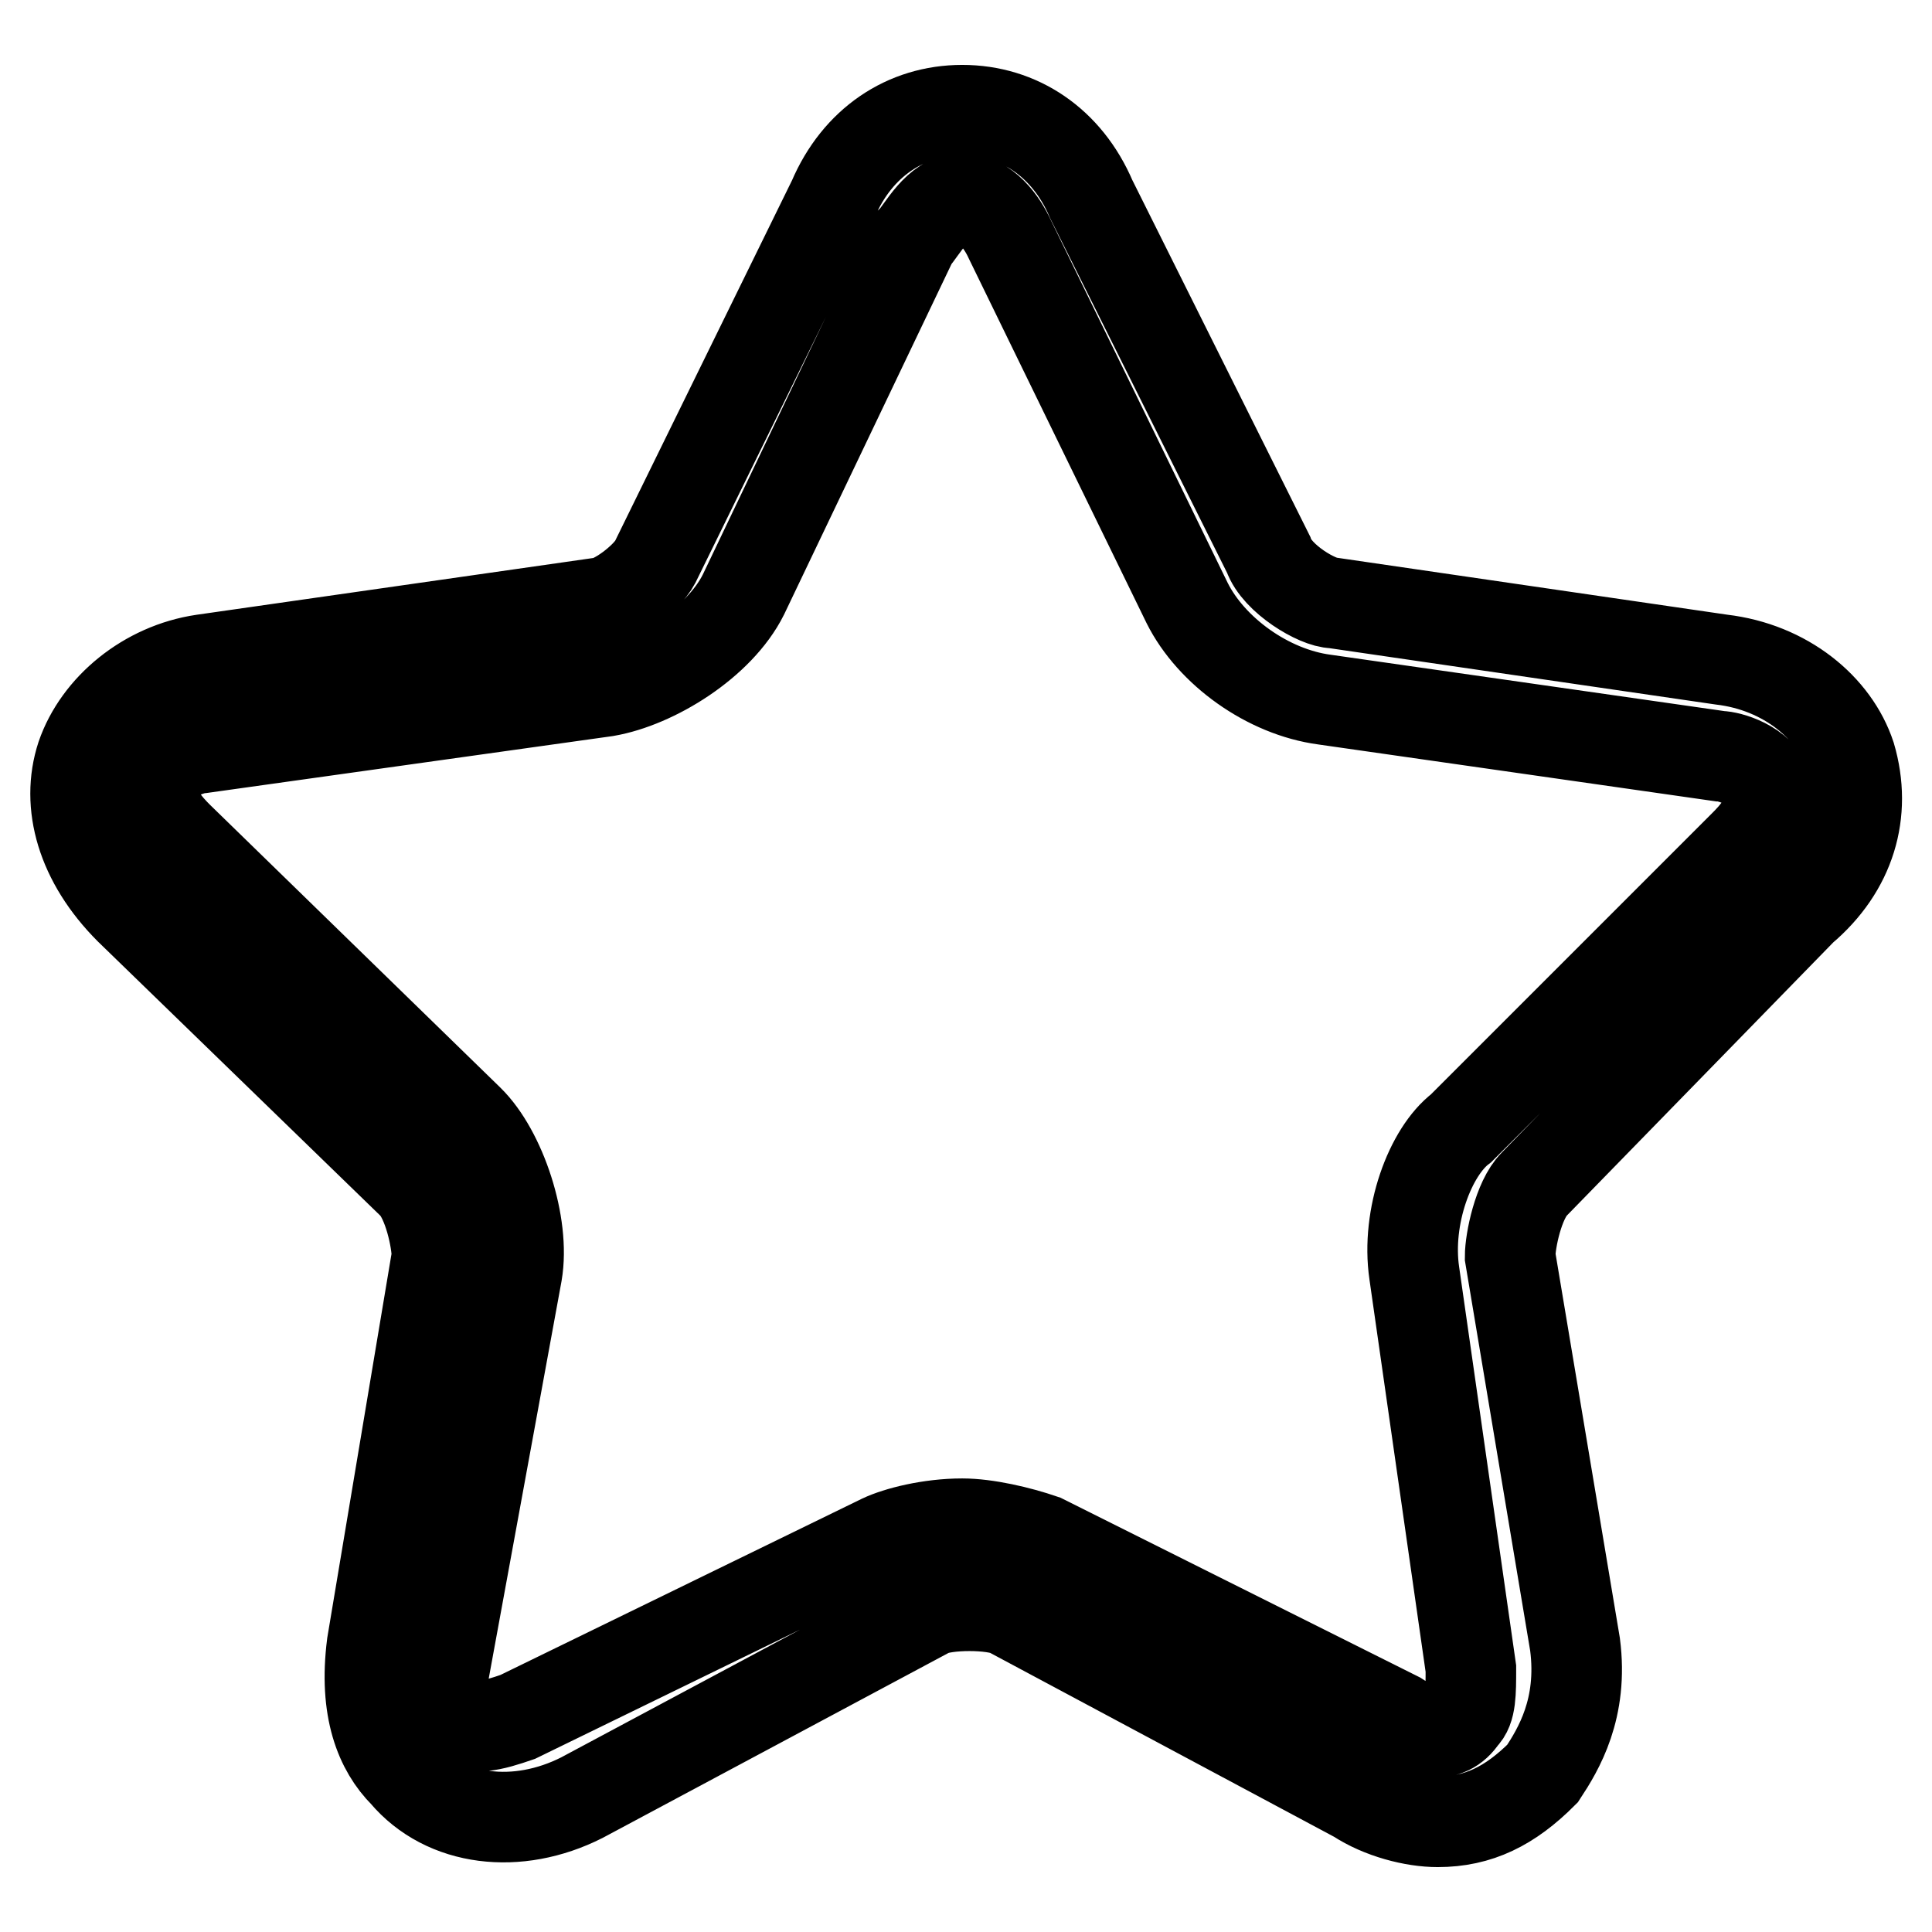
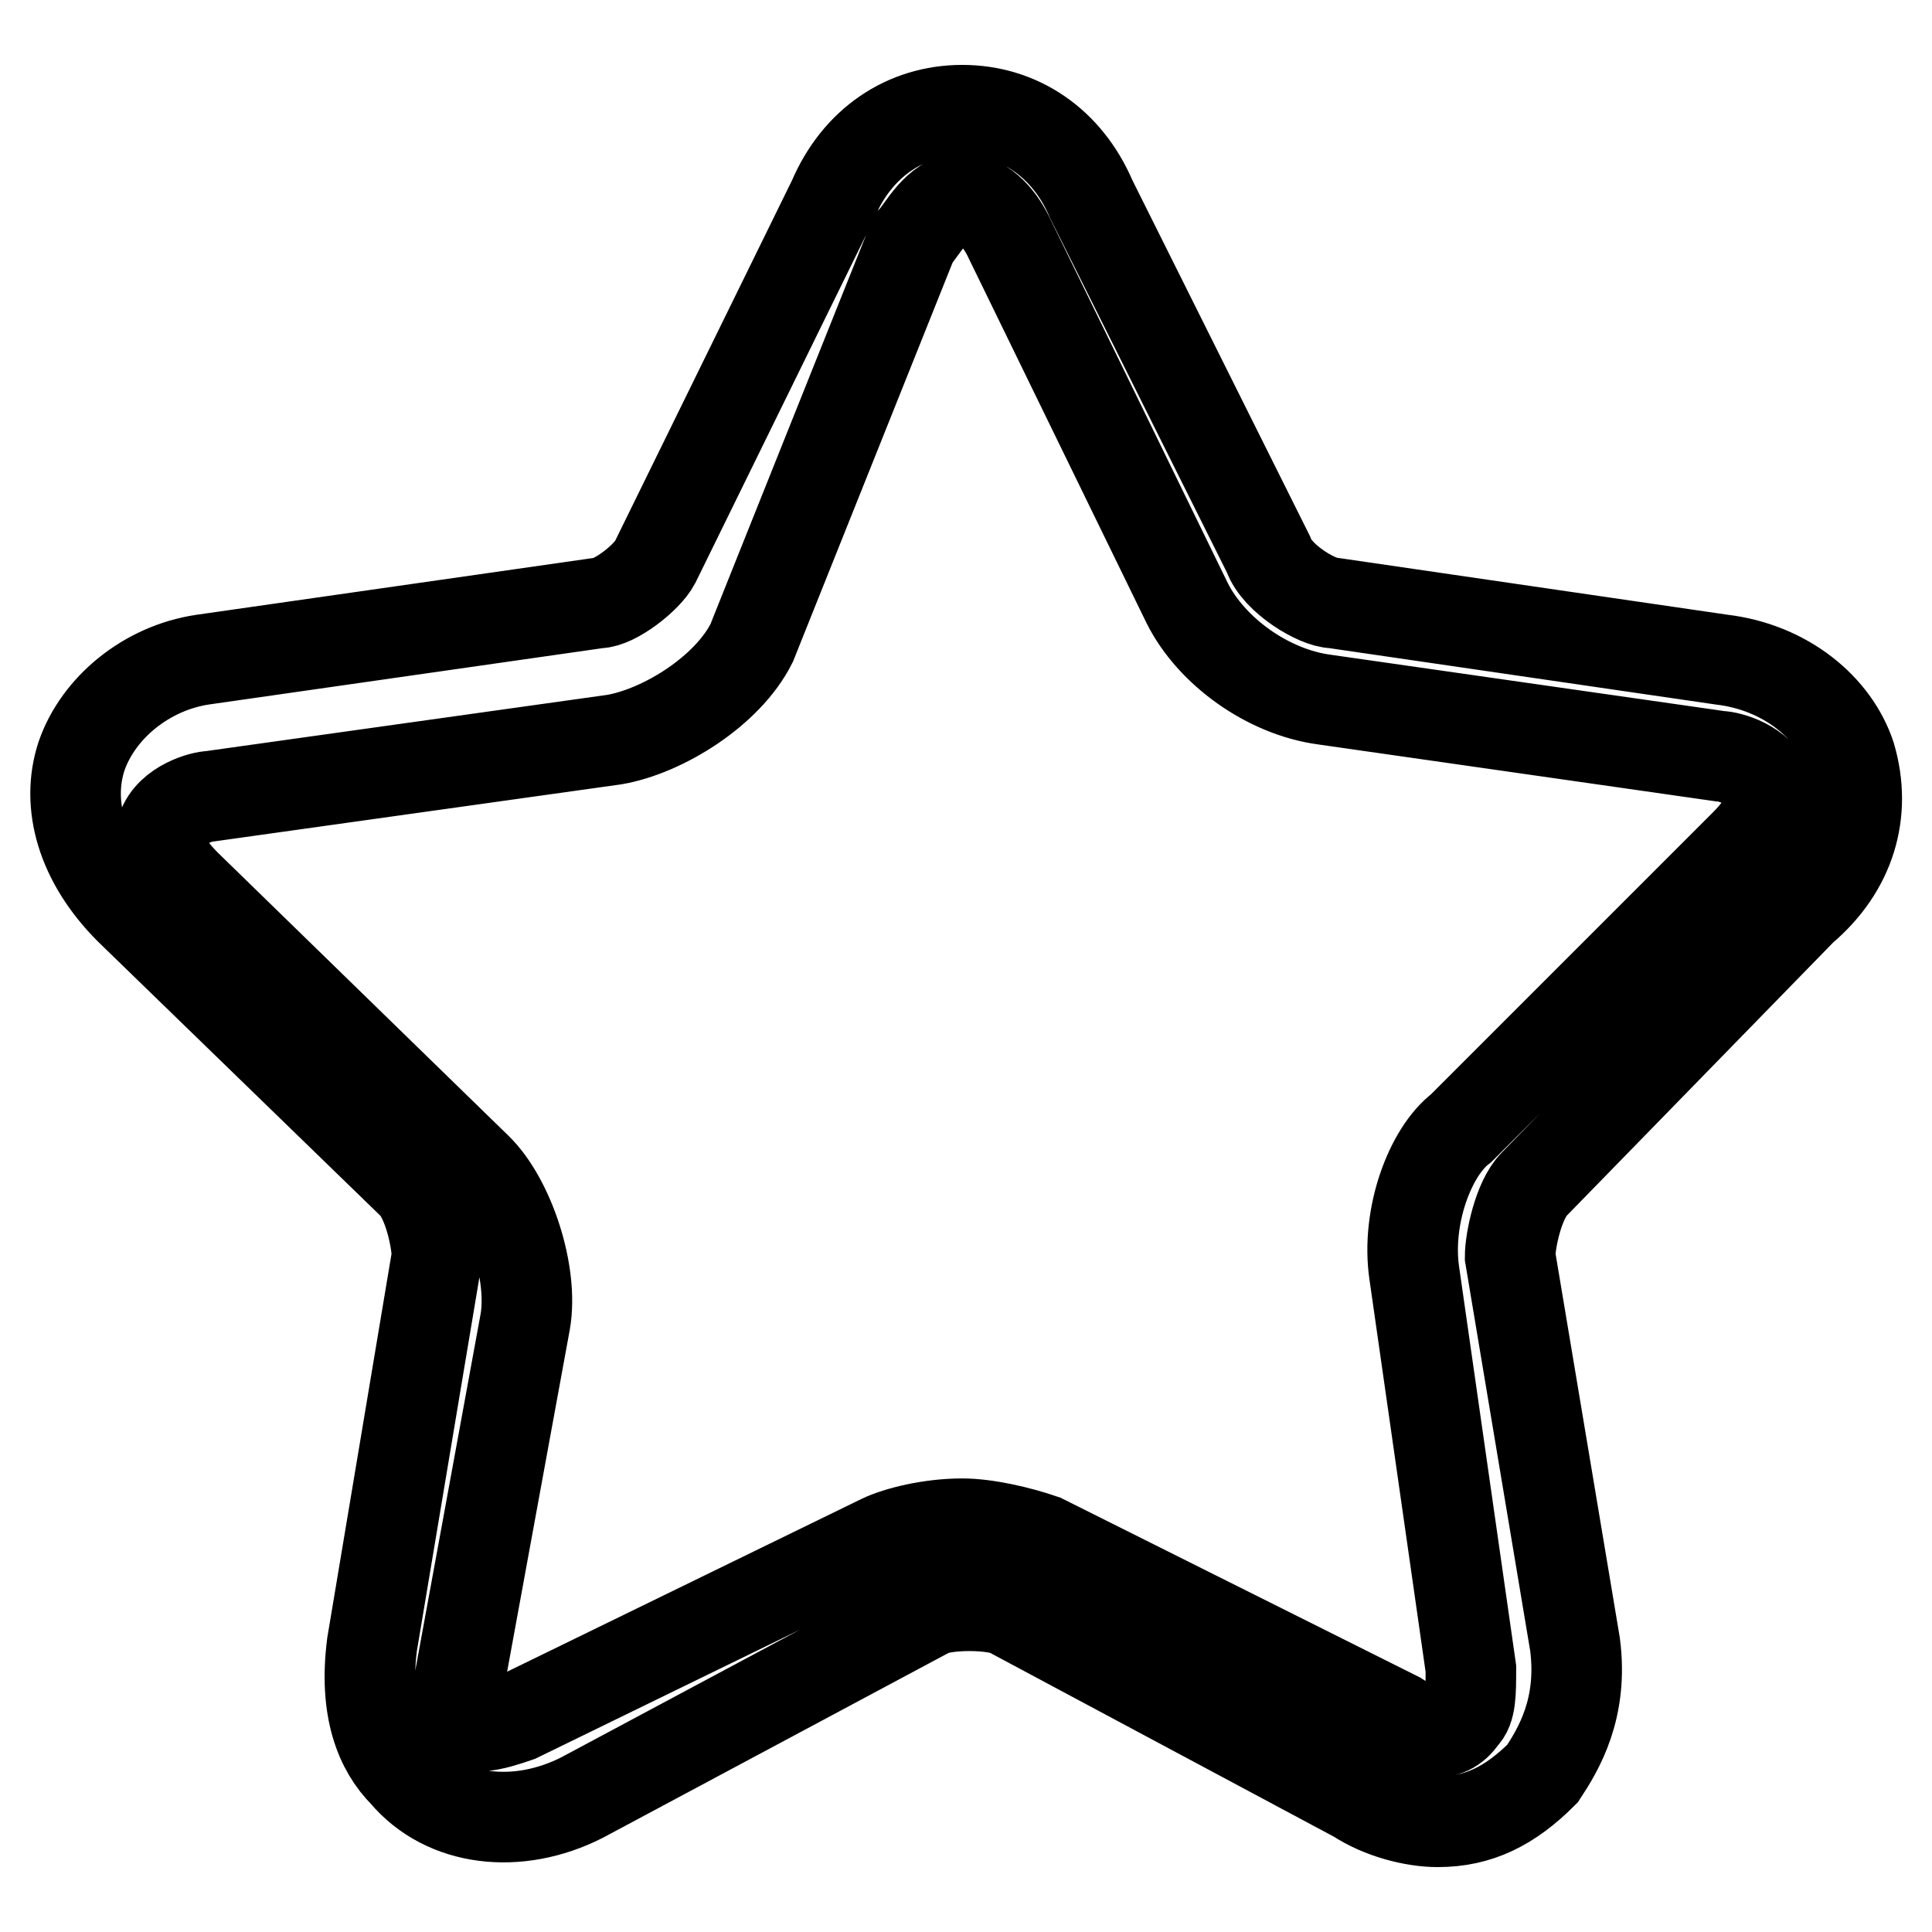
<svg xmlns="http://www.w3.org/2000/svg" version="1.1" x="0px" y="0px" viewBox="0 0 256 256" enable-background="new 0 0 256 256" xml:space="preserve">
  <g>
-     <path stroke-width="12" fill-opacity="0" stroke="#000000" d="M238.8,120.5c6.4-5.4,8.6-12.8,6.4-20.3c-2.1-6.4-8.6-11.8-17.1-12.8l-51.4-7.5c-2.1,0-7.5-3.2-8.6-6.4 l-23.5-47.1c-3.2-7.5-9.6-11.8-17.1-11.8s-13.9,4.3-17.1,11.8L86.8,74.5c-1.1,2.1-5.4,5.4-7.5,5.4l-52.4,7.5 c-7.5,1.1-13.9,6.4-16.1,12.8c-2.1,6.4,0,13.9,6.4,20.3l37.5,36.4c2.1,2.1,3.2,7.5,3.2,9.6l-8.6,51.4c-1.1,8.6,1.1,13.9,4.3,17.1 c5.4,6.4,15,7.5,23.5,3.2l46-24.6c2.1-1.1,8.6-1.1,10.7,0l46,24.6c3.2,2.1,7.5,3.2,10.7,3.2c5.4,0,9.6-2.1,13.9-6.4 c2.1-3.2,5.4-8.6,4.3-17.1l-8.6-51.4c0-2.1,1.1-7.5,3.2-9.6L238.8,120.5L238.8,120.5z M187.4,168.7l7.5,52.4c0,3.2,0,5.4-1.1,6.4 c-2.1,3.2-5.4,2.1-8.6,0L138.2,204c-3.2-1.1-7.5-2.1-10.7-2.1c-4.3,0-8.6,1.1-10.7,2.1l-48.2,23.5c-3.2,1.1-6.4,2.1-8.6,0 c-1.1-1.1-2.1-4.3-1.1-6.4l9.6-52.4c1.1-6.4-2.1-16.1-6.4-20.3l-38.5-37.5c-1.1-1.1-4.3-4.3-3.2-7.5c1.1-3.2,5.4-4.3,6.4-4.3 l53.5-7.5c6.4-1.1,15-6.4,18.2-12.8L121,31.7c1.1-1.1,3.2-5.4,6.4-5.4c3.2,0,5.4,3.2,6.4,5.4l23.5,48.2 c3.2,6.4,10.7,11.8,18.2,12.8l52.4,7.5c1.1,0,5.4,1.1,6.4,4.3c1.1,3.2-2.1,6.4-3.2,7.5l-37.5,37.5 C189.5,152.6,186.3,161.2,187.4,168.7L187.4,168.7z" />
+     <path stroke-width="12" fill-opacity="0" stroke="#000000" d="M238.8,120.5c6.4-5.4,8.6-12.8,6.4-20.3c-2.1-6.4-8.6-11.8-17.1-12.8l-51.4-7.5c-2.1,0-7.5-3.2-8.6-6.4 l-23.5-47.1c-3.2-7.5-9.6-11.8-17.1-11.8s-13.9,4.3-17.1,11.8L86.8,74.5c-1.1,2.1-5.4,5.4-7.5,5.4l-52.4,7.5 c-7.5,1.1-13.9,6.4-16.1,12.8c-2.1,6.4,0,13.9,6.4,20.3l37.5,36.4c2.1,2.1,3.2,7.5,3.2,9.6l-8.6,51.4c-1.1,8.6,1.1,13.9,4.3,17.1 c5.4,6.4,15,7.5,23.5,3.2l46-24.6c2.1-1.1,8.6-1.1,10.7,0l46,24.6c3.2,2.1,7.5,3.2,10.7,3.2c5.4,0,9.6-2.1,13.9-6.4 c2.1-3.2,5.4-8.6,4.3-17.1l-8.6-51.4c0-2.1,1.1-7.5,3.2-9.6L238.8,120.5L238.8,120.5z M187.4,168.7l7.5,52.4c0,3.2,0,5.4-1.1,6.4 c-2.1,3.2-5.4,2.1-8.6,0L138.2,204c-3.2-1.1-7.5-2.1-10.7-2.1c-4.3,0-8.6,1.1-10.7,2.1l-48.2,23.5c-3.2,1.1-6.4,2.1-8.6,0 l9.6-52.4c1.1-6.4-2.1-16.1-6.4-20.3l-38.5-37.5c-1.1-1.1-4.3-4.3-3.2-7.5c1.1-3.2,5.4-4.3,6.4-4.3 l53.5-7.5c6.4-1.1,15-6.4,18.2-12.8L121,31.7c1.1-1.1,3.2-5.4,6.4-5.4c3.2,0,5.4,3.2,6.4,5.4l23.5,48.2 c3.2,6.4,10.7,11.8,18.2,12.8l52.4,7.5c1.1,0,5.4,1.1,6.4,4.3c1.1,3.2-2.1,6.4-3.2,7.5l-37.5,37.5 C189.5,152.6,186.3,161.2,187.4,168.7L187.4,168.7z" />
  </g>
</svg>